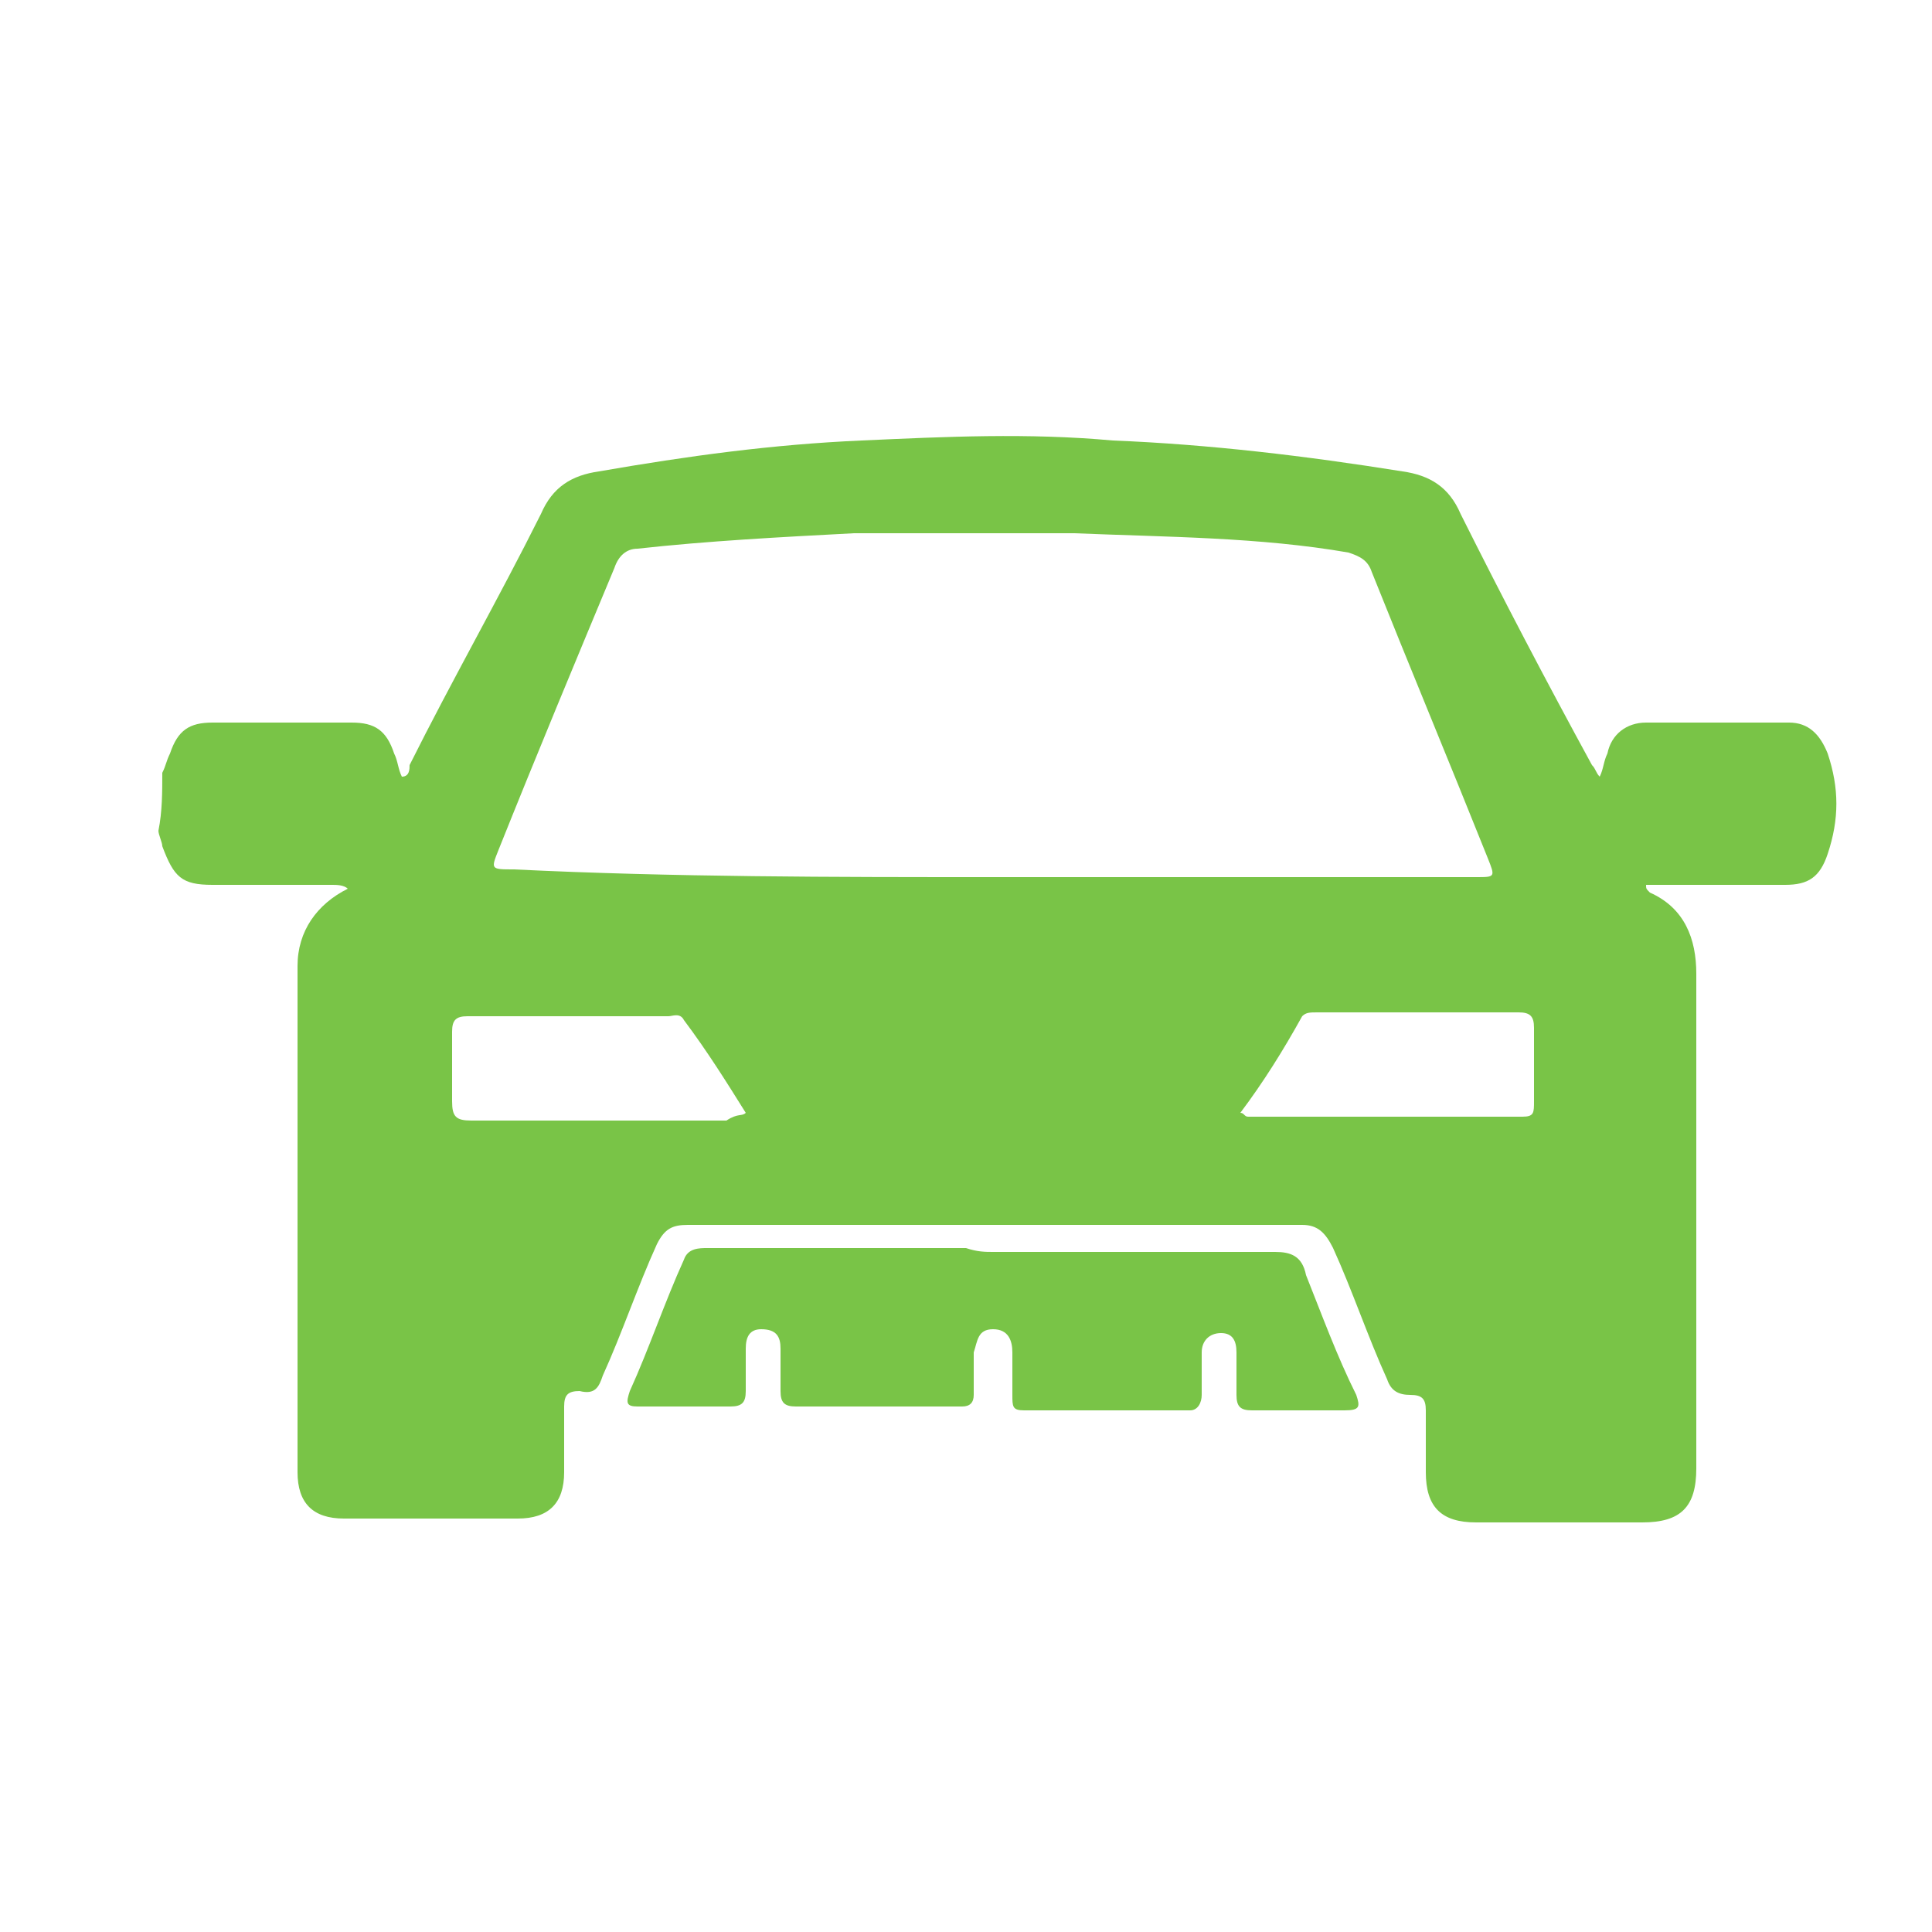
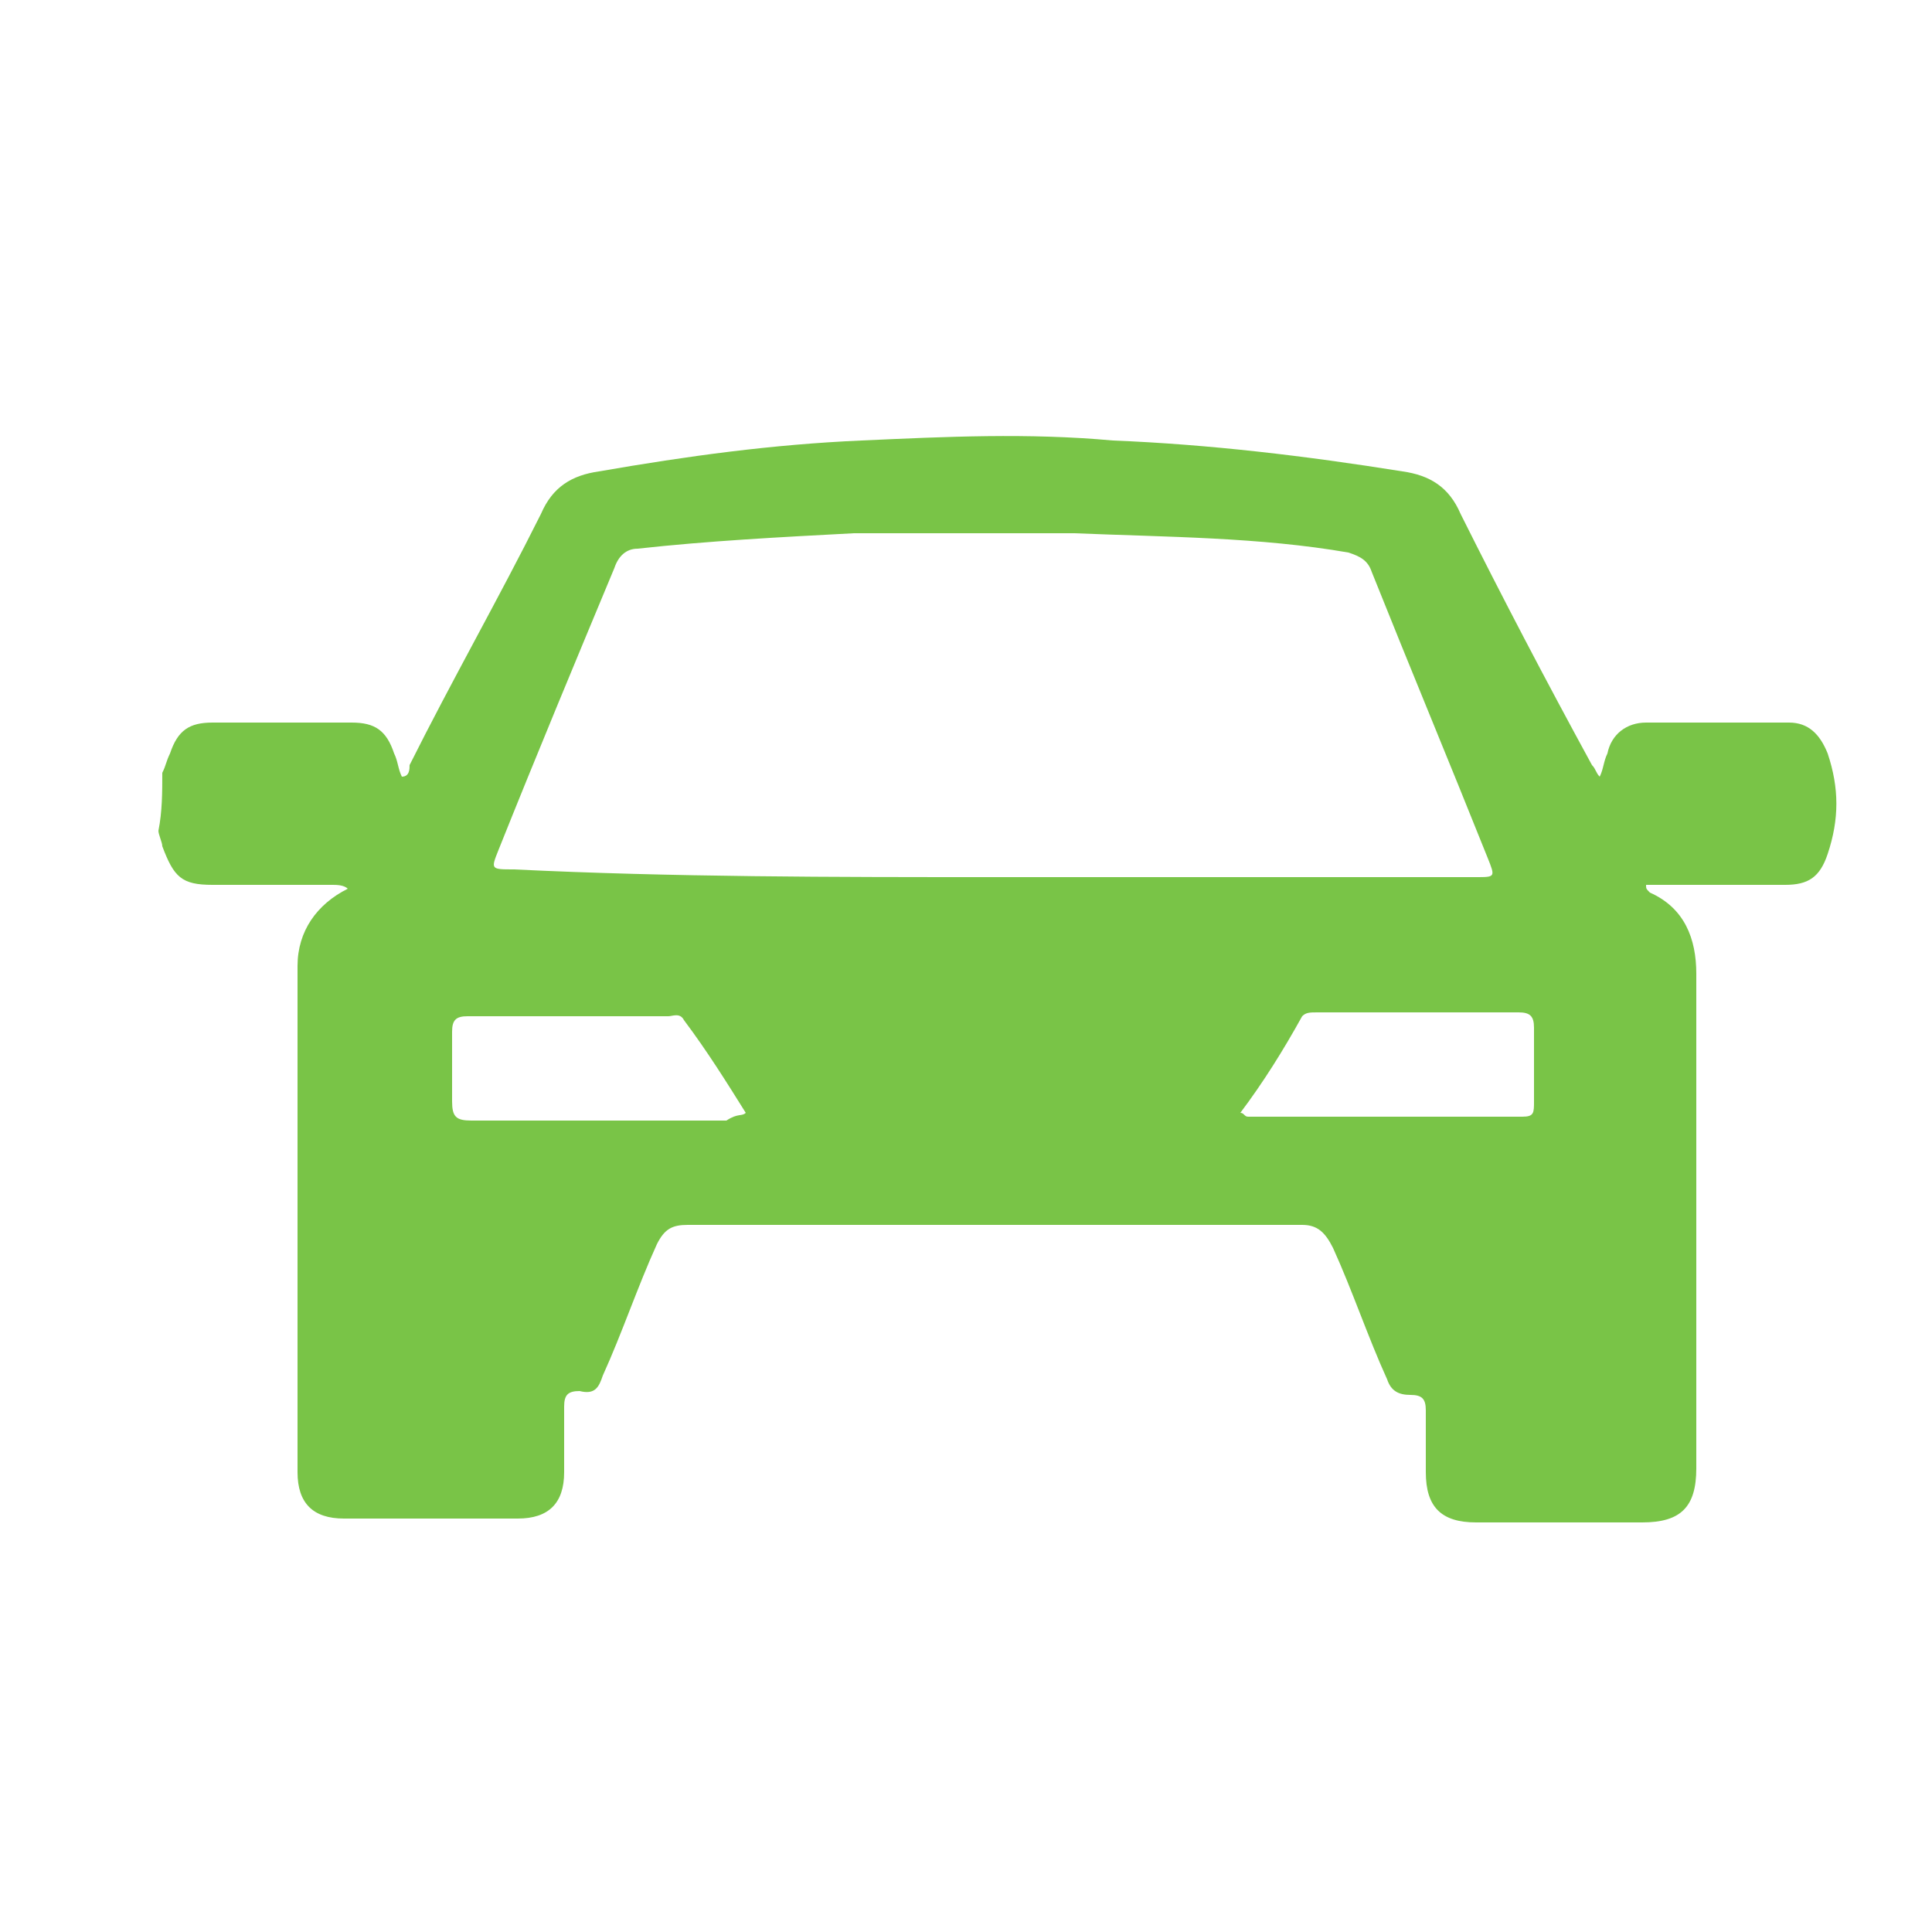
<svg xmlns="http://www.w3.org/2000/svg" version="1.1" id="Camada_1" x="0px" y="0px" viewBox="0 0 50 50" style="enable-background:new 0 0 50 50;" xml:space="preserve">
  <style type="text/css">
	.st0{fill:#79C447;}
</style>
  <g id="XMLID_1_">
    <path id="XMLID_57_" class="st0" d="M4.2,20c0.1-0.2,0.1-0.3,0.2-0.5c0.2-0.6,0.5-0.8,1.1-0.8c1.2,0,2.4,0,3.6,0   c0.6,0,0.9,0.2,1.1,0.8c0.1,0.2,0.1,0.4,0.2,0.6c0.2,0,0.2-0.2,0.2-0.3c1.1-2.2,2.3-4.3,3.4-6.5c0.3-0.7,0.8-1,1.5-1.1   c2.3-0.4,4.5-0.7,6.8-0.8c2.2-0.1,4.3-0.2,6.5,0c2.5,0.1,5,0.4,7.5,0.8c0.7,0.1,1.2,0.4,1.5,1.1c1.1,2.2,2.2,4.3,3.4,6.5   c0.1,0.1,0.1,0.2,0.2,0.3c0.1-0.2,0.1-0.4,0.2-0.6c0.1-0.5,0.5-0.8,1-0.8c1.2,0,2.5,0,3.7,0c0.5,0,0.8,0.3,1,0.8   c0.3,0.9,0.3,1.7,0,2.6c-0.2,0.6-0.5,0.8-1.1,0.8c-1.1,0-2.1,0-3.2,0c-0.1,0-0.3,0-0.4,0c0,0.1,0,0.1,0.1,0.2   c0.9,0.4,1.2,1.2,1.2,2.1c0,3,0,6,0,9c0,1.3,0,2.5,0,3.8c0,1-0.4,1.4-1.4,1.4c-1.4,0-2.8,0-4.3,0c-0.9,0-1.3-0.4-1.3-1.3   c0-0.5,0-1.1,0-1.6c0-0.3-0.1-0.4-0.4-0.4c-0.3,0-0.5-0.1-0.6-0.4c-0.5-1.1-0.9-2.3-1.4-3.4c-0.2-0.4-0.4-0.6-0.8-0.6   c-5.3,0-10.6,0-15.9,0c-0.4,0-0.6,0.1-0.8,0.5c-0.5,1.1-0.9,2.3-1.4,3.4c-0.1,0.3-0.2,0.5-0.6,0.4c-0.3,0-0.4,0.1-0.4,0.4   c0,0.6,0,1.2,0,1.7c0,0.8-0.4,1.2-1.2,1.2c-1.5,0-3,0-4.5,0c-0.8,0-1.2-0.4-1.2-1.2c0-4.4,0-8.7,0-13.1c0-0.9,0.5-1.6,1.3-2   c-0.1-0.1-0.3-0.1-0.4-0.1c-1,0-2,0-3.1,0c-0.8,0-1-0.2-1.3-1c0-0.1-0.1-0.3-0.1-0.4C4.2,21,4.2,20.5,4.2,20z M25.7,22.7   c4.2,0,8.4,0,12.5,0c0.5,0,0.5,0,0.3-0.5c-1-2.5-2-4.9-3-7.4c-0.1-0.3-0.3-0.4-0.6-0.5c-2.3-0.4-4.7-0.4-7.1-0.5   c-1.9,0-3.8,0-5.7,0c-1.9,0.1-3.8,0.2-5.6,0.4c-0.3,0-0.5,0.2-0.6,0.5c-1,2.4-2,4.8-3,7.3c-0.2,0.5-0.2,0.5,0.4,0.5   C17.4,22.7,21.6,22.7,25.7,22.7z M19.3,28.8c-0.5-0.8-1-1.6-1.6-2.4c-0.1-0.2-0.3-0.1-0.4-0.1c-1.7,0-3.4,0-5.2,0   c-0.3,0-0.4,0.1-0.4,0.4c0,0.6,0,1.2,0,1.8c0,0.4,0.1,0.5,0.5,0.5c2.2,0,4.4,0,6.6,0C19.1,28.8,19.2,28.9,19.3,28.8z M32.1,28.8   c0.1,0,0.1,0.1,0.2,0.1c2.4,0,4.7,0,7.1,0c0.3,0,0.3-0.1,0.3-0.4c0-0.6,0-1.3,0-1.9c0-0.3-0.1-0.4-0.4-0.4c-1.7,0-3.4,0-5.2,0   c-0.2,0-0.3,0-0.4,0.1C33.2,27.2,32.7,28,32.1,28.8z" />
-     <path id="XMLID_56_" class="st0" d="M25.7,32.4c2.4,0,4.9,0,7.3,0c0.4,0,0.7,0.1,0.8,0.6c0.4,1,0.8,2.1,1.3,3.1   c0.1,0.3,0.1,0.4-0.3,0.4c-0.8,0-1.6,0-2.4,0c-0.3,0-0.4-0.1-0.4-0.4c0-0.4,0-0.8,0-1.1c0-0.3-0.1-0.5-0.4-0.5   c-0.3,0-0.5,0.2-0.5,0.5c0,0.4,0,0.8,0,1.1c0,0.2-0.1,0.4-0.3,0.4c-1.4,0-2.9,0-4.3,0c-0.3,0-0.3-0.1-0.3-0.4c0-0.4,0-0.7,0-1.1   c0-0.3-0.1-0.6-0.5-0.6c-0.4,0-0.4,0.3-0.5,0.6c0,0.4,0,0.7,0,1.1c0,0.2-0.1,0.3-0.3,0.3c-1.4,0-2.9,0-4.3,0   c-0.3,0-0.4-0.1-0.4-0.4c0-0.4,0-0.8,0-1.1c0-0.3-0.1-0.5-0.5-0.5c-0.3,0-0.4,0.2-0.4,0.5c0,0.4,0,0.8,0,1.1c0,0.3-0.1,0.4-0.4,0.4   c-0.8,0-1.6,0-2.4,0c-0.3,0-0.3-0.1-0.2-0.4c0.5-1.1,0.9-2.3,1.4-3.4c0.1-0.3,0.4-0.3,0.6-0.3c2.2,0,4.5,0,6.7,0   C25.3,32.4,25.5,32.4,25.7,32.4z" />
  </g>
</svg>